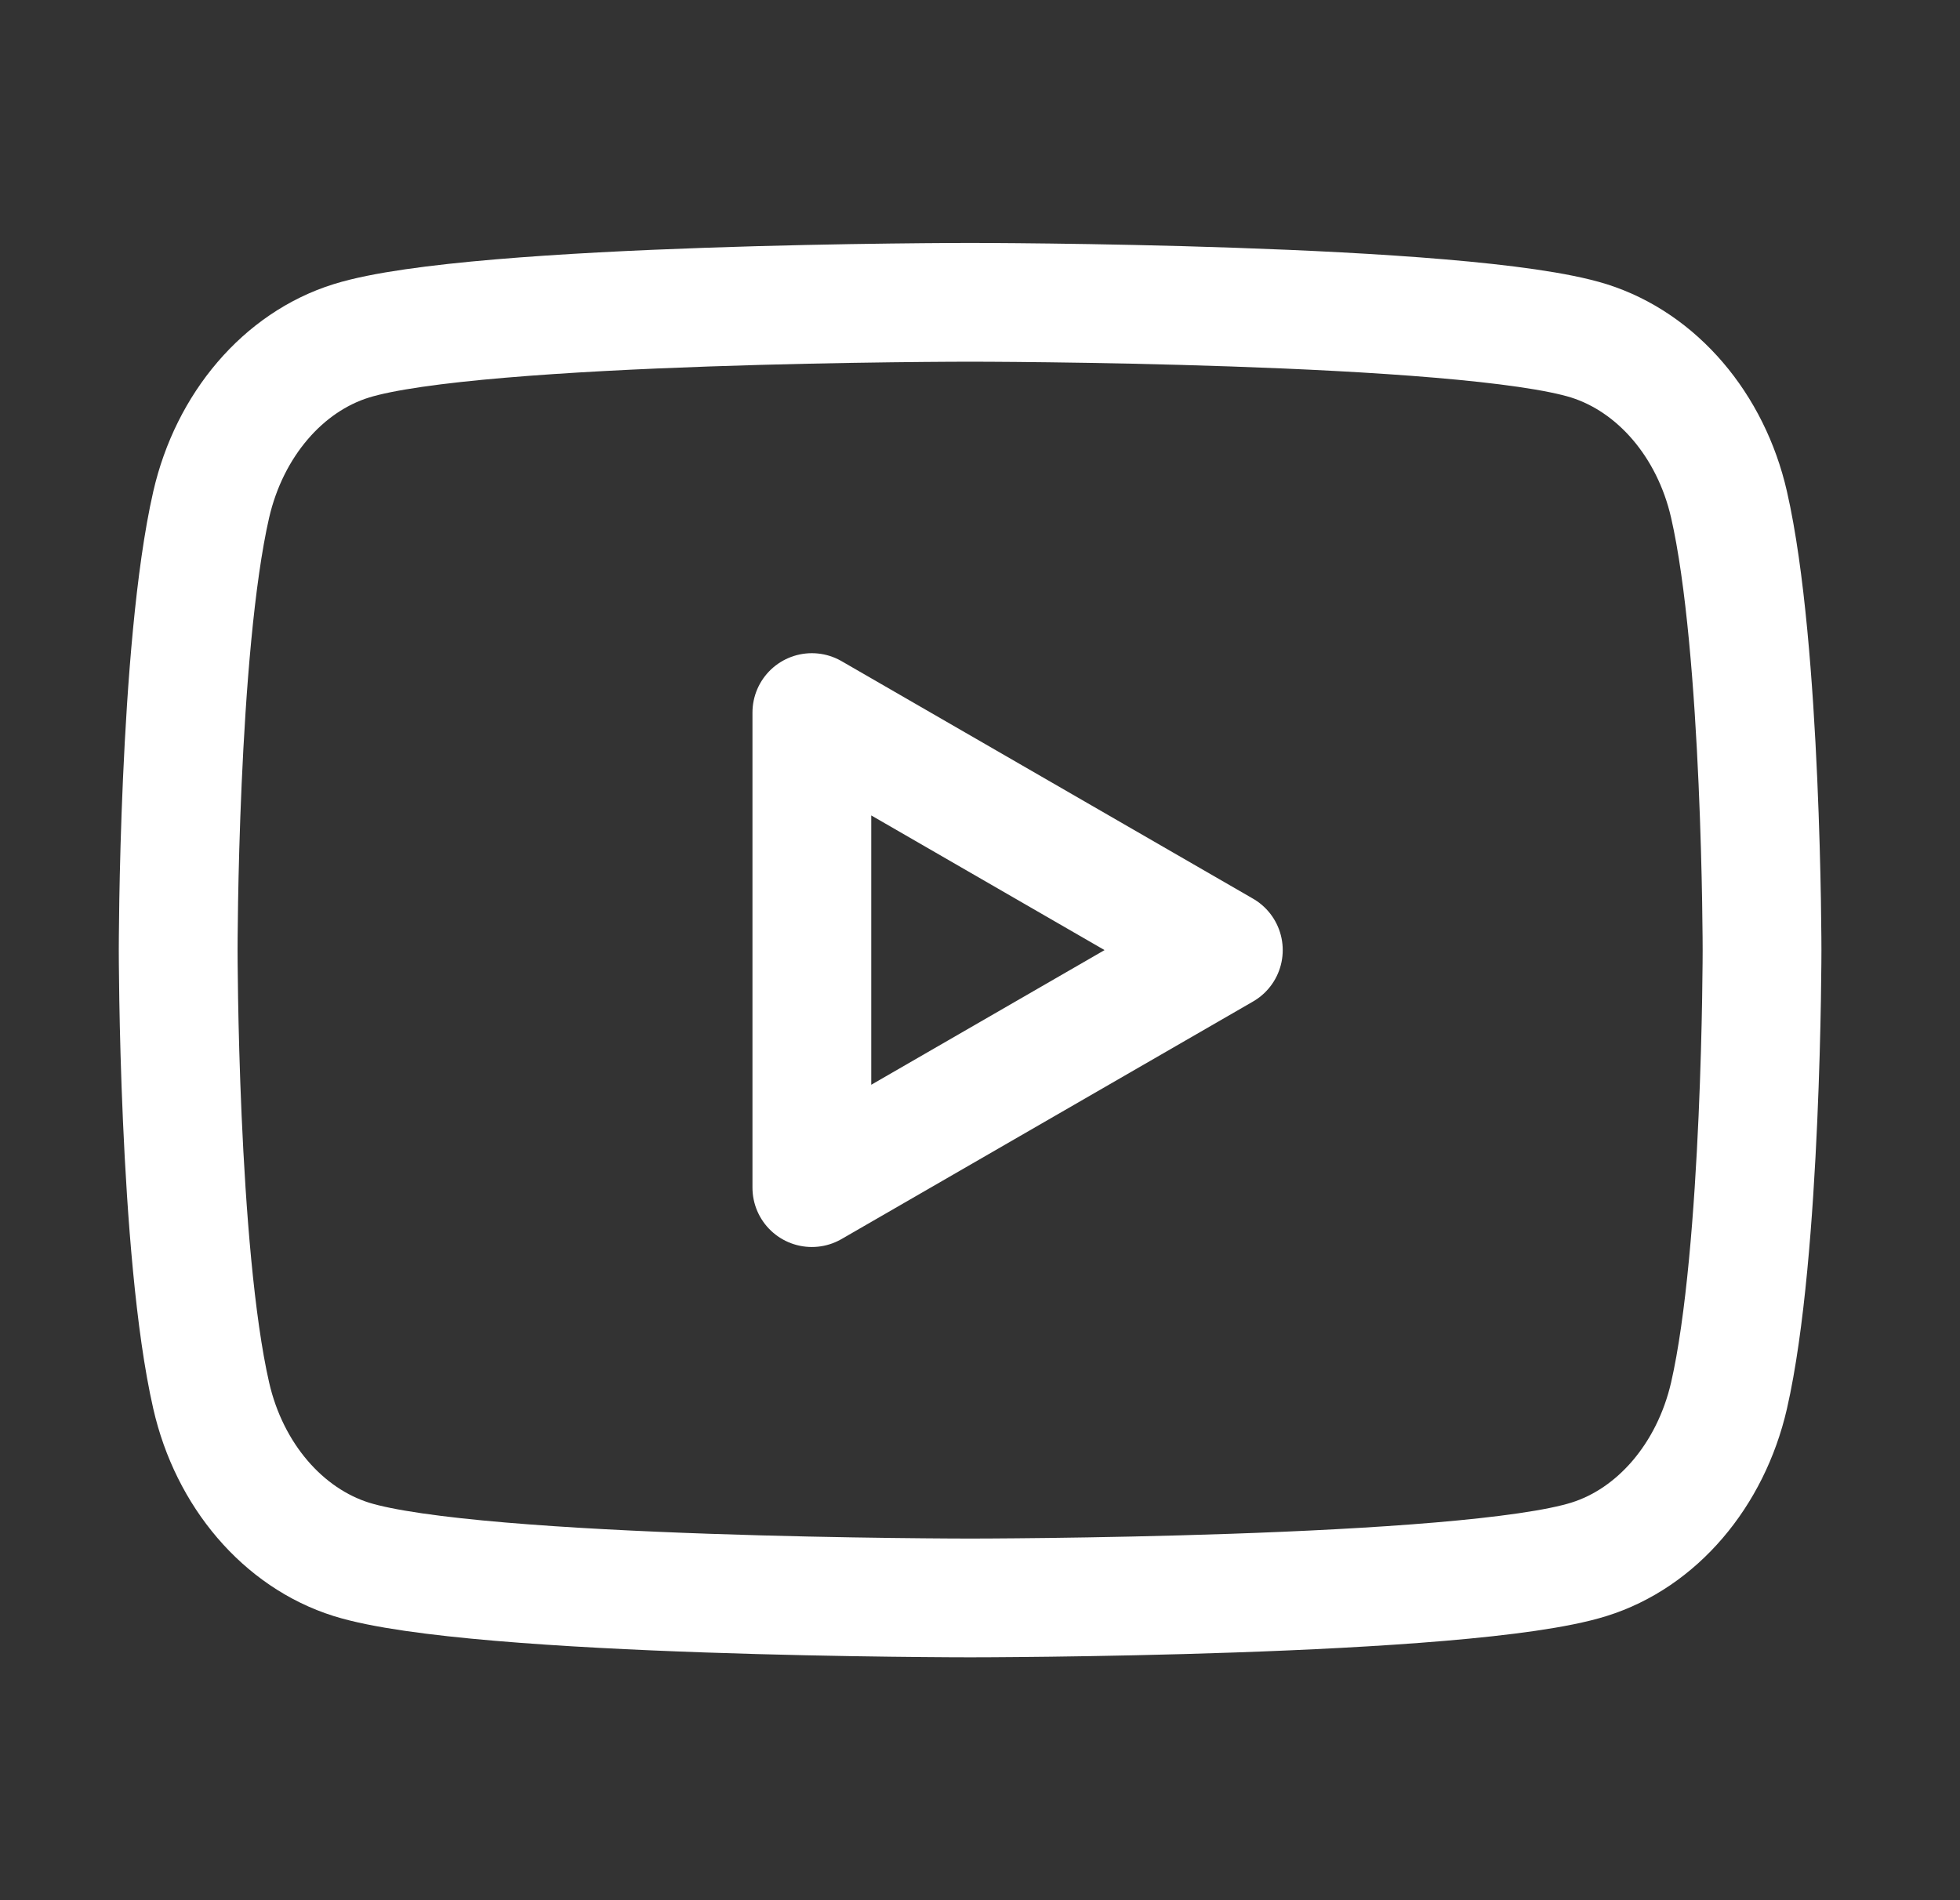
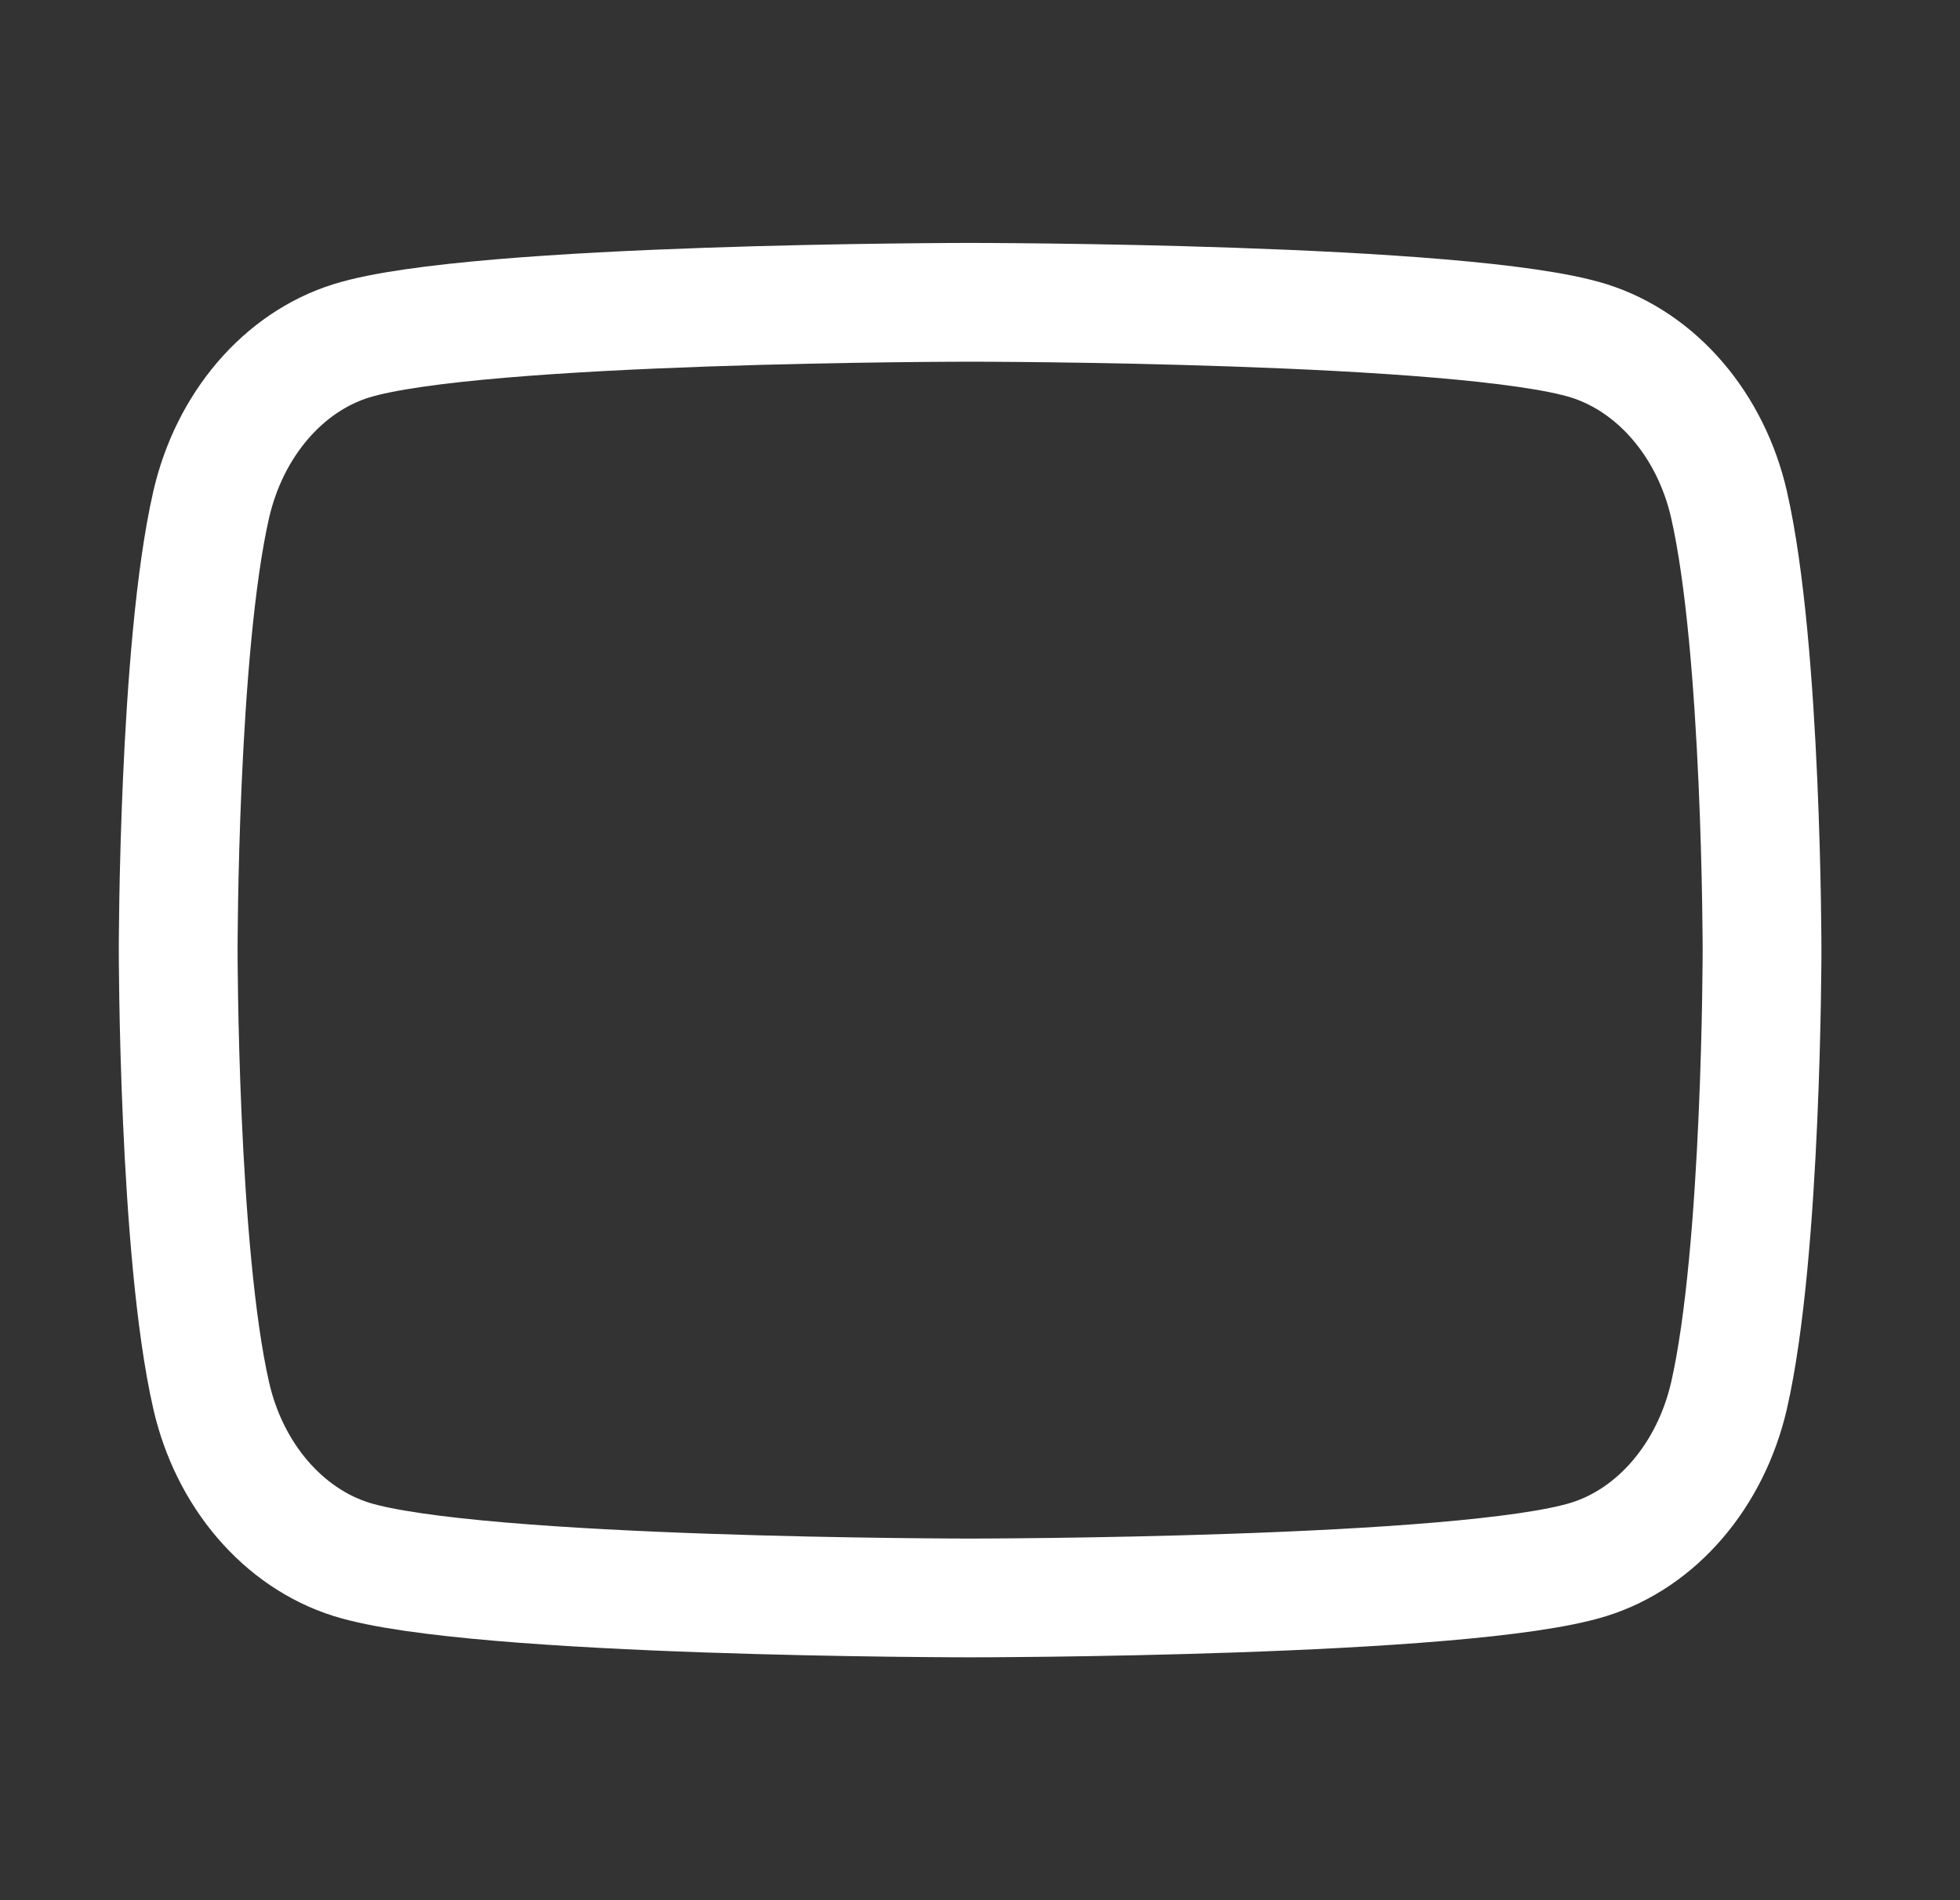
<svg xmlns="http://www.w3.org/2000/svg" width="33" height="32" viewBox="0 0 33 32" fill="none">
  <rect x="0" y="0" width="33" height="32" fill="#333333" stroke="none" />
  <path fill-rule="evenodd" clip-rule="evenodd" d="M29.111 8.497C28.805 7.159 27.901 6.103 26.752 5.74C24.673 5.091 16.333 5.091 16.333 5.091C16.333 5.091 7.997 5.091 5.915 5.74C4.769 6.097 3.865 7.153 3.556 8.497C3 10.927 3 16 3 16C3 16 3 21.073 3.556 23.503C3.861 24.841 4.765 25.898 5.915 26.26C7.997 26.91 16.333 26.91 16.333 26.91C16.333 26.91 24.673 26.91 26.752 26.26C27.897 25.903 28.801 24.847 29.111 23.503C29.667 21.073 29.667 16 29.667 16C29.667 16 29.667 10.927 29.111 8.497Z" stroke="white" stroke-width="2" stroke-linecap="round" stroke-linejoin="round" />
-   <path fill-rule="evenodd" clip-rule="evenodd" d="M13.669 20L20.597 16L13.669 12V20Z" stroke="white" stroke-width="2" stroke-linecap="round" stroke-linejoin="round" />
</svg>